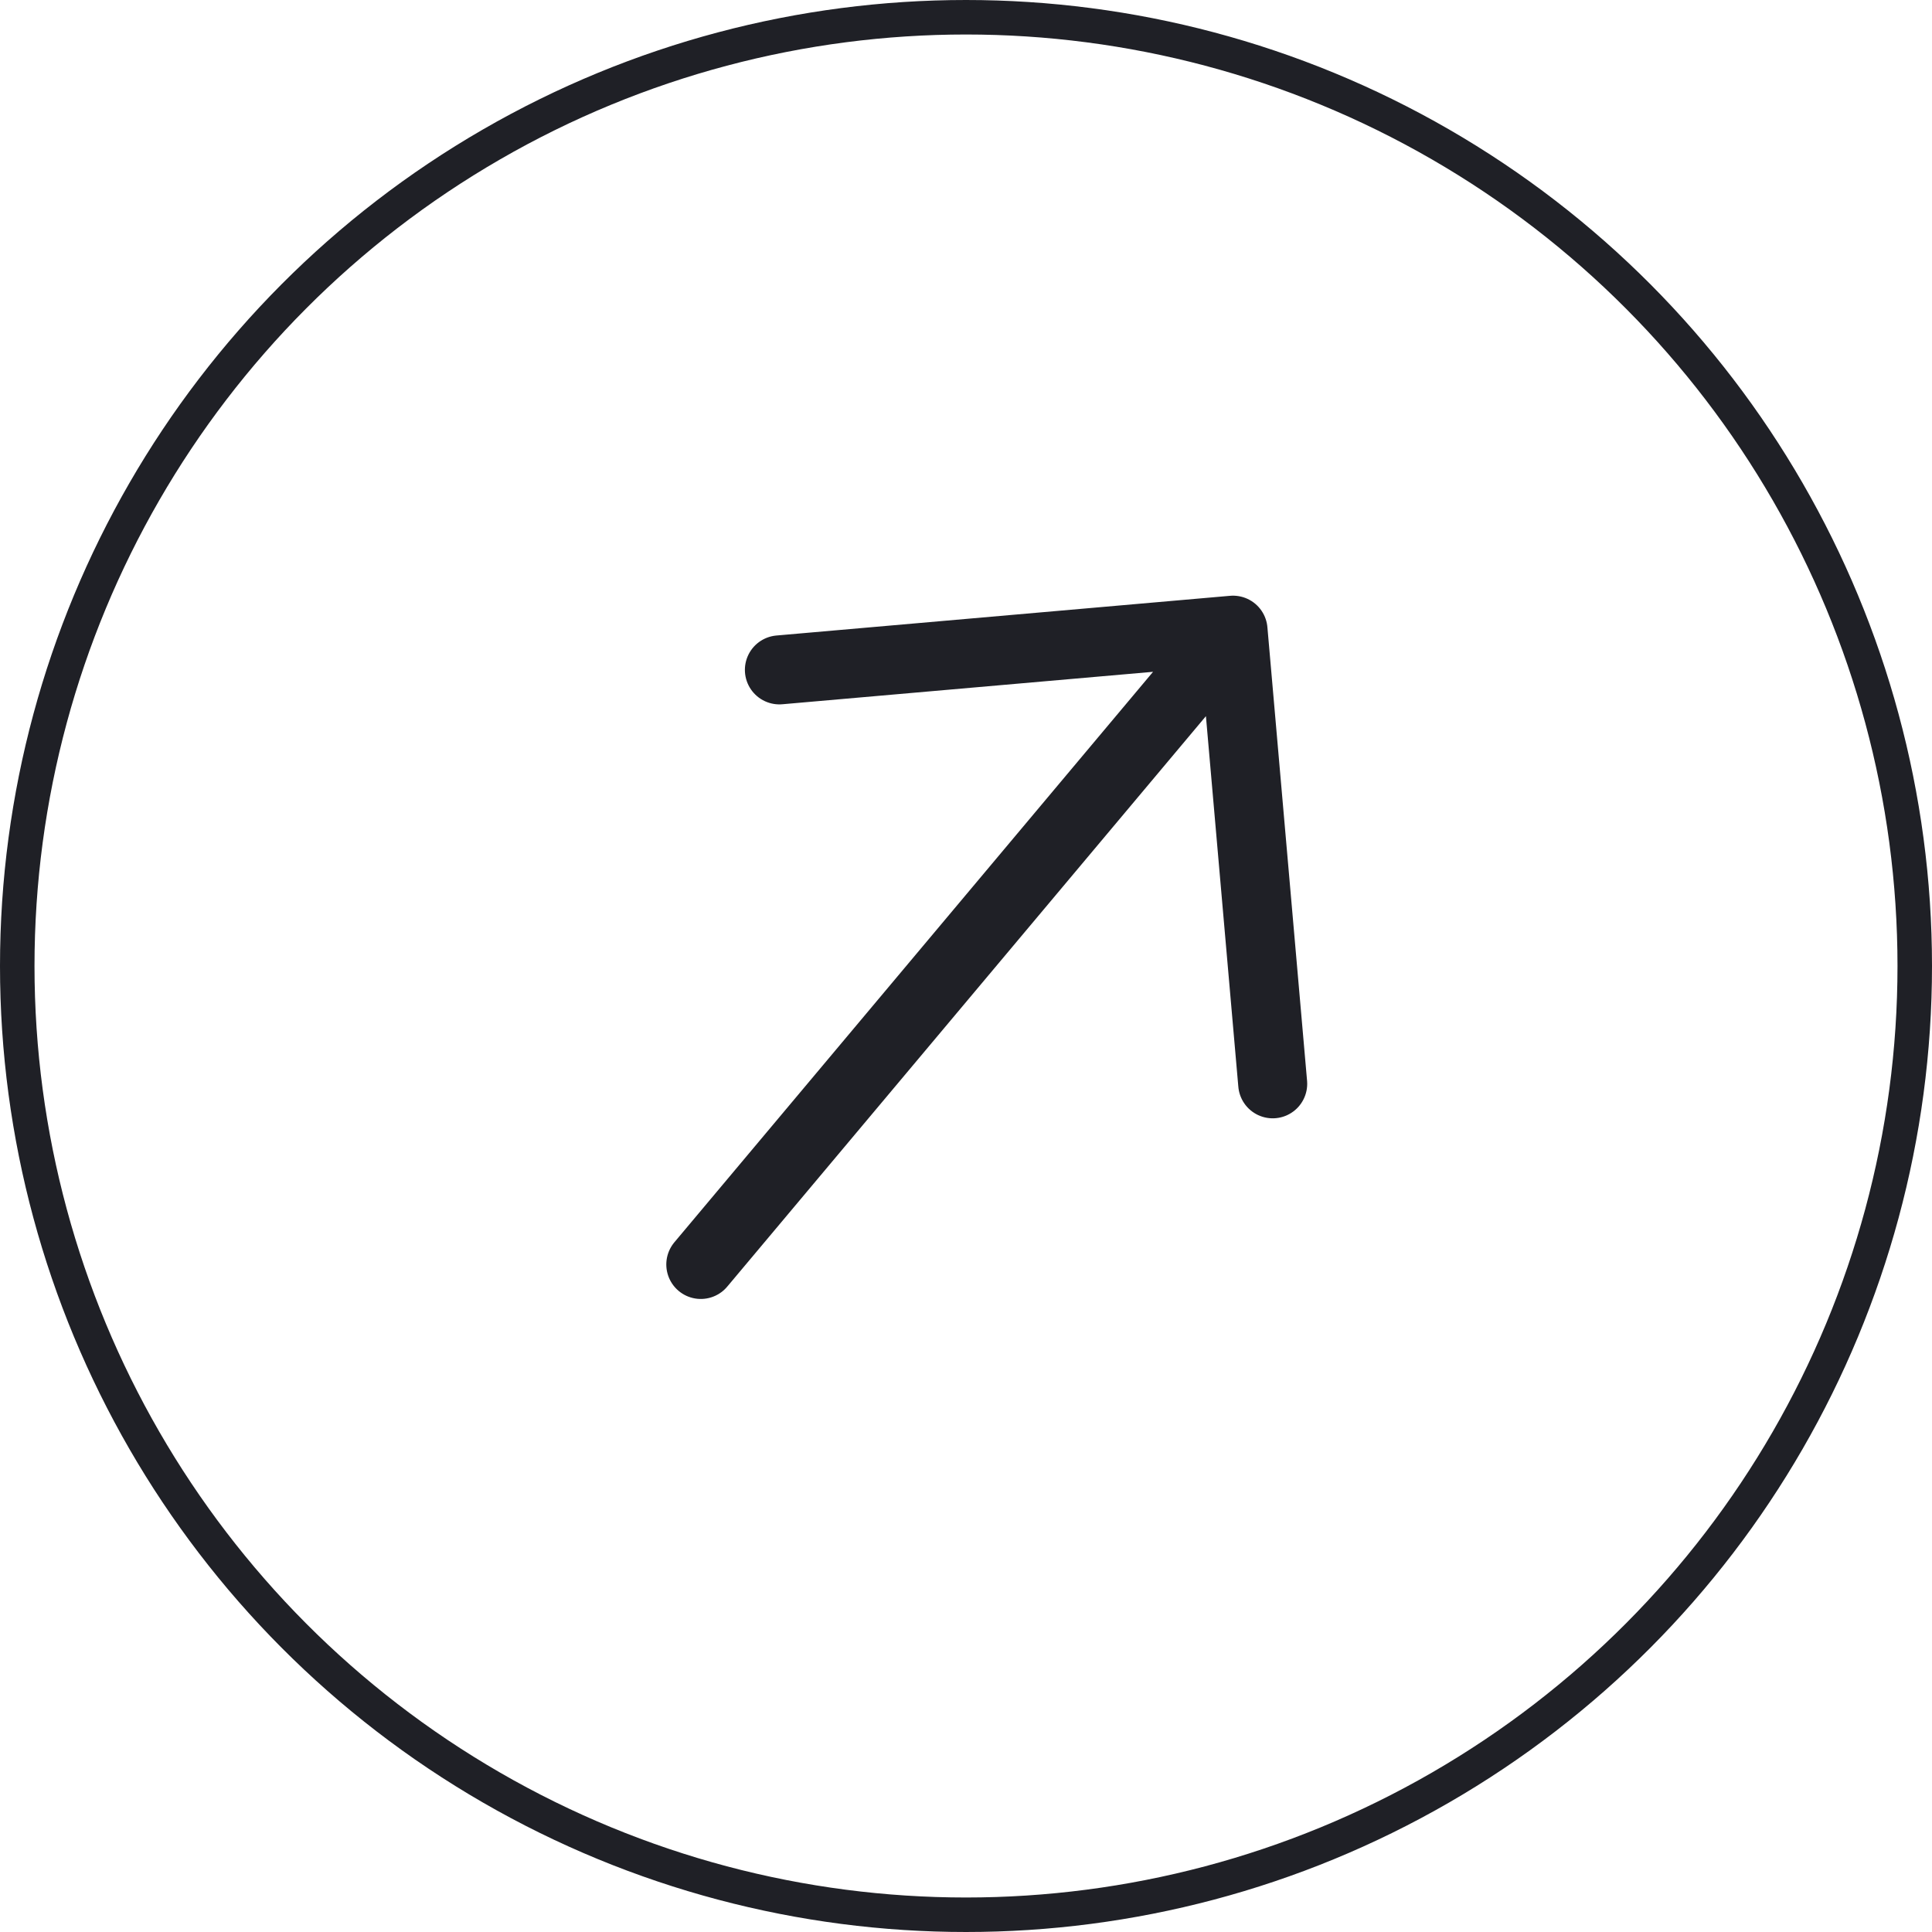
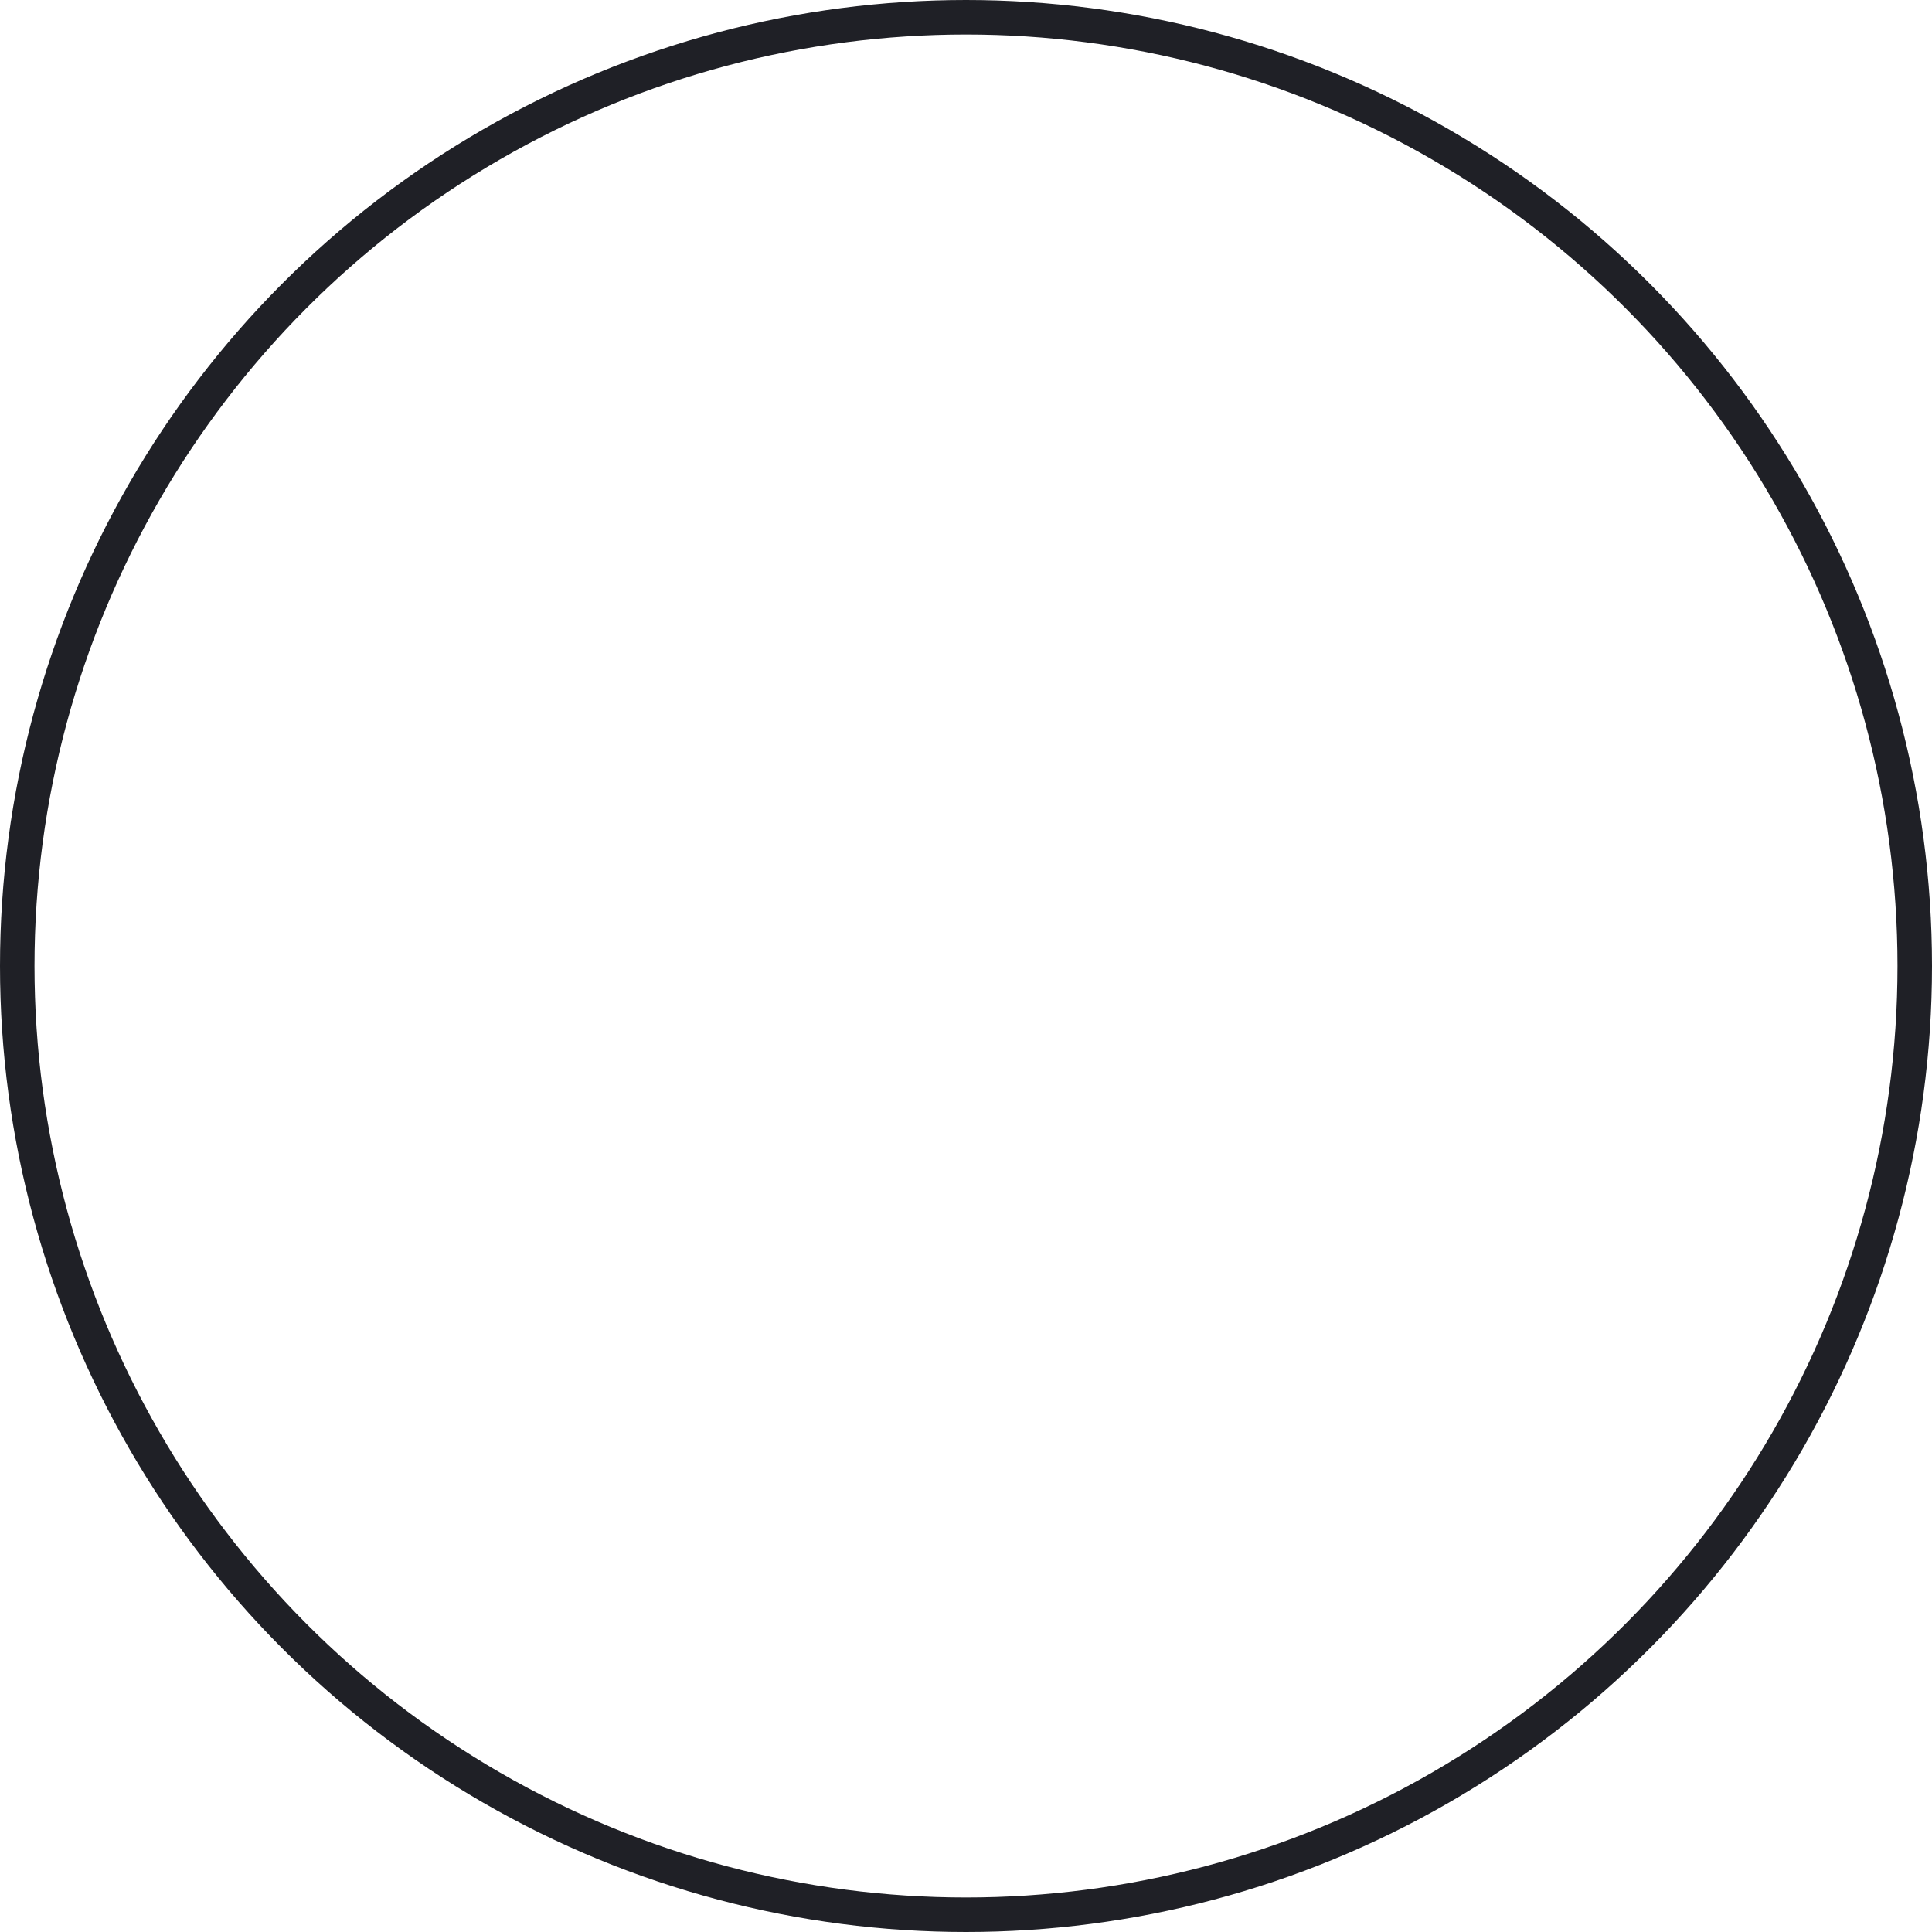
<svg xmlns="http://www.w3.org/2000/svg" width="56" height="56" viewBox="0 0 56 56" fill="none">
  <circle cx="28" cy="28" r="27.5" stroke="#1F2026" />
-   <path d="M22.591 19.417L35.74 18.266M35.74 18.266L36.89 31.415M35.74 18.266L20.313 36.651" stroke="#1F2026" stroke-width="2" stroke-linecap="round" stroke-linejoin="round" />
</svg>